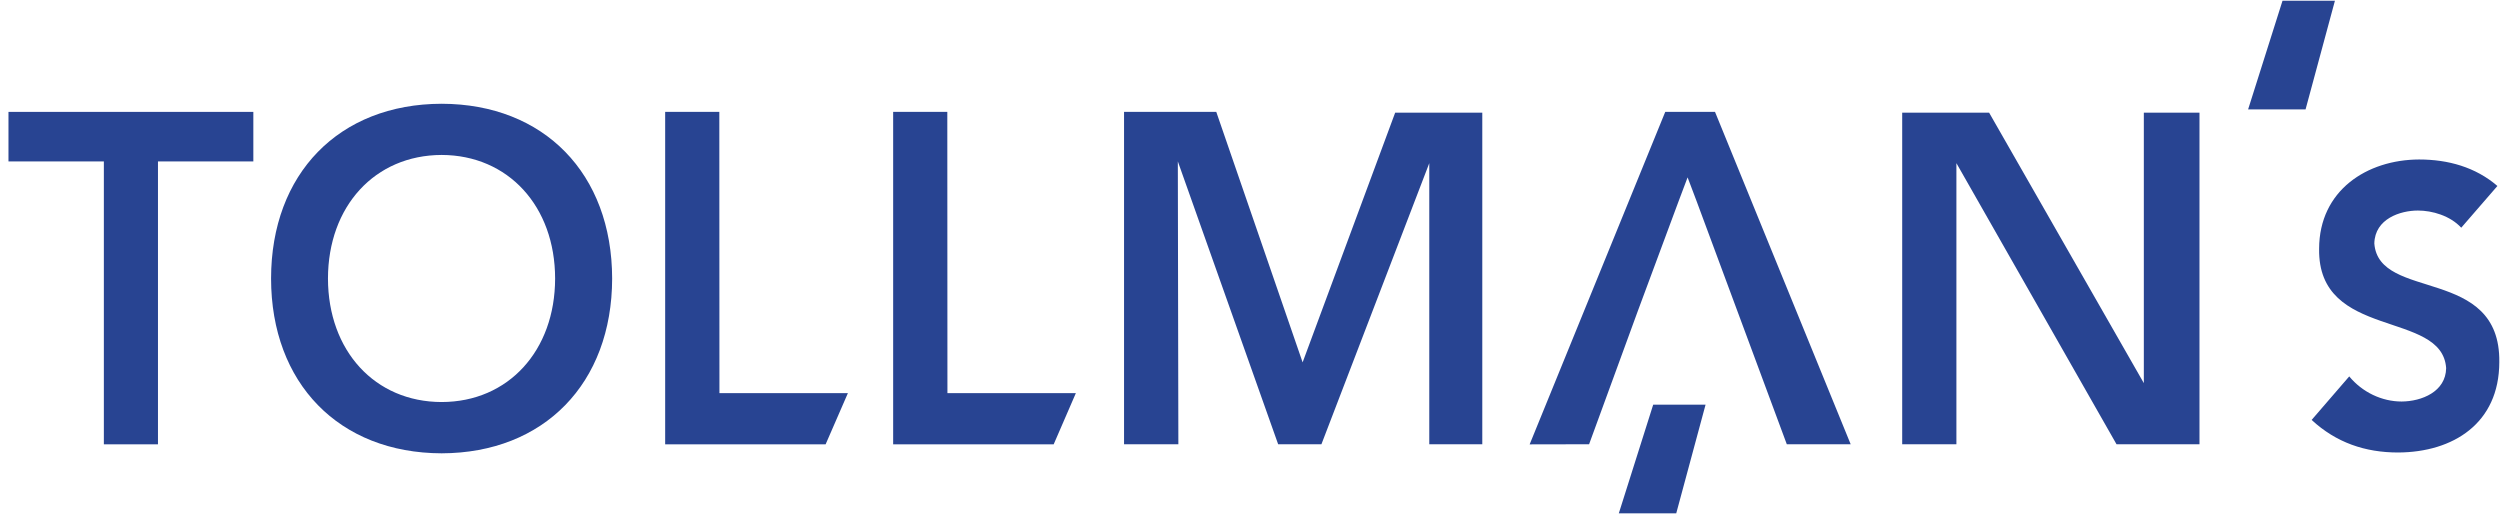
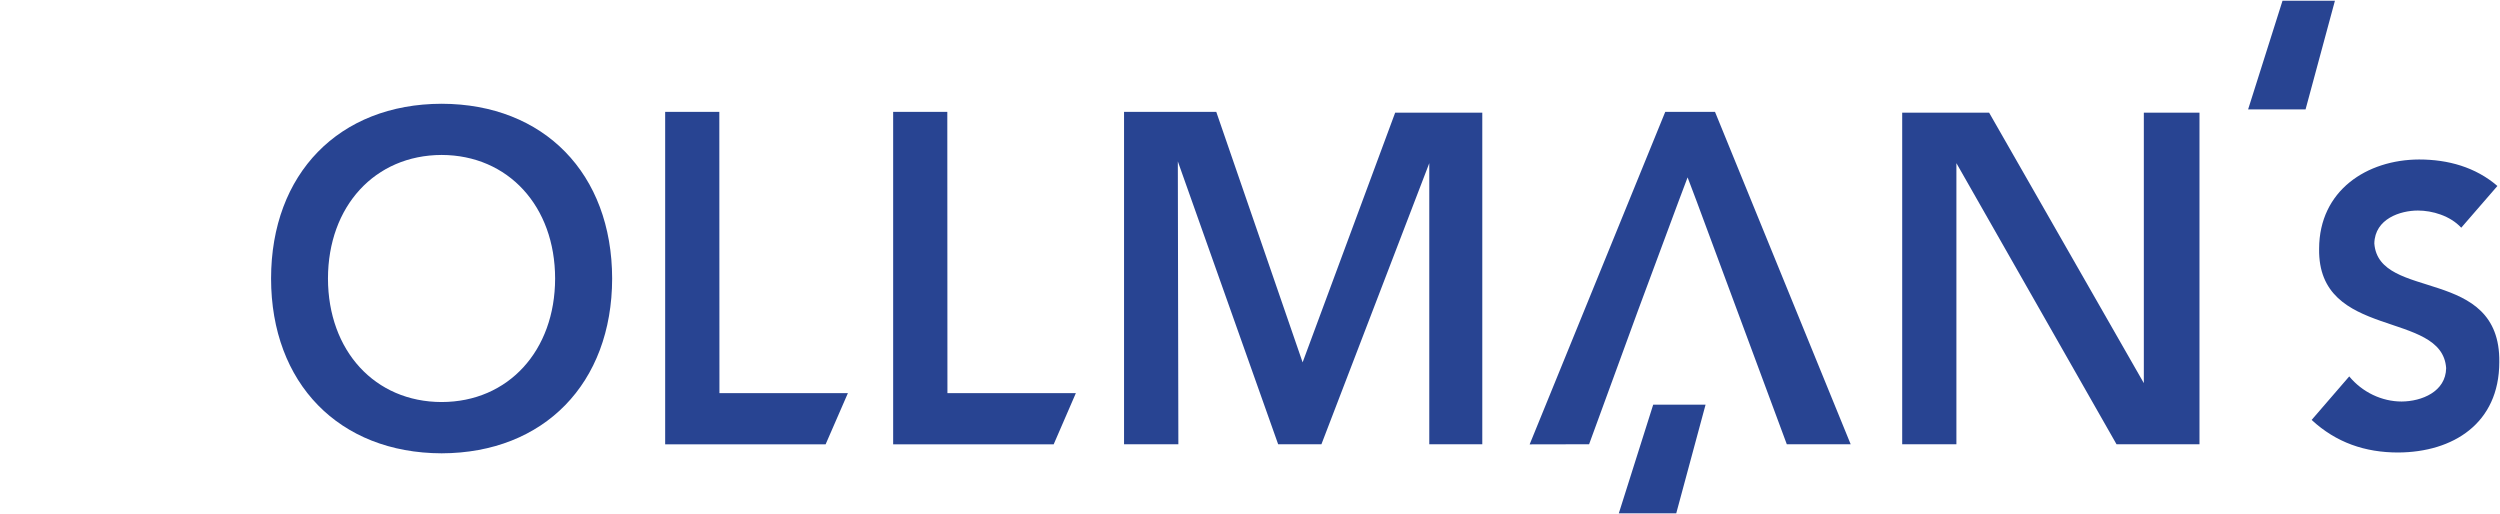
<svg xmlns="http://www.w3.org/2000/svg" width="107" height="22" viewBox="0 0 107 22" fill="none">
  <path d="M30.787 4.789H28.469V19.016H35.337L36.29 16.826H30.792L30.787 4.789Z" fill="#284492" />
  <path d="M101.621 10.42C101.645 9.356 102.744 9.011 103.486 9.011C104.099 9.011 104.863 9.23 105.341 9.746L106.889 7.96C105.954 7.154 104.779 6.826 103.536 6.826C101.305 6.835 99.264 8.149 99.258 10.645C99.195 14.568 104.525 13.255 104.695 15.754C104.682 16.763 103.649 17.18 102.789 17.185C101.945 17.185 101.108 16.789 100.547 16.11L98.938 17.973C99.987 18.943 101.225 19.367 102.642 19.367C104.99 19.355 106.964 18.125 106.97 15.504C107.028 11.364 101.81 12.914 101.621 10.42Z" fill="#284492" />
-   <path d="M0.363 4.789V6.909H4.445V19.017H6.761V6.909H10.843V4.789H0.363Z" fill="#284492" />
  <path d="M18.902 17.207C16.046 17.203 14.042 15.015 14.037 11.921C14.042 8.825 16.045 6.64 18.902 6.632C21.749 6.64 23.756 8.825 23.759 11.921C23.756 15.015 21.749 17.204 18.902 17.207ZM18.902 4.441C14.511 4.45 11.605 7.43 11.602 11.921C11.605 16.406 14.511 19.39 18.902 19.402C23.287 19.39 26.193 16.406 26.2 11.921C26.193 7.43 23.287 4.45 18.902 4.441Z" fill="#284492" />
  <path d="M63.442 19.014V4.823H59.713L55.752 15.509L52.056 4.787H48.109V19.014H50.434L50.411 6.907L54.705 19.014H56.557L61.173 6.984V19.014H63.442Z" fill="#284492" />
  <path d="M68.013 19.014L70.106 13.291L71.843 8.616L72.229 7.592L72.362 7.942L72.614 8.609L76.475 19.014H79.209L73.402 4.787H71.273L65.469 19.019L68.013 19.014Z" fill="#284492" />
  <path d="M40.545 4.789H38.227V19.016H45.098L46.047 16.826H40.55L40.545 4.789Z" fill="#284492" />
  <path d="M83.734 6.983L90.587 19.014H94.138V4.822H91.756V16.398L85.134 4.822H81.414V19.014H83.734V6.983Z" fill="#284492" />
  <path d="M70.757 17.32L69.285 21.971H71.743L72.998 17.32H70.757Z" fill="#284492" />
  <path d="M97.692 0.031L96.219 4.682H98.678L99.935 0.031H97.692Z" fill="#284492" />
</svg>